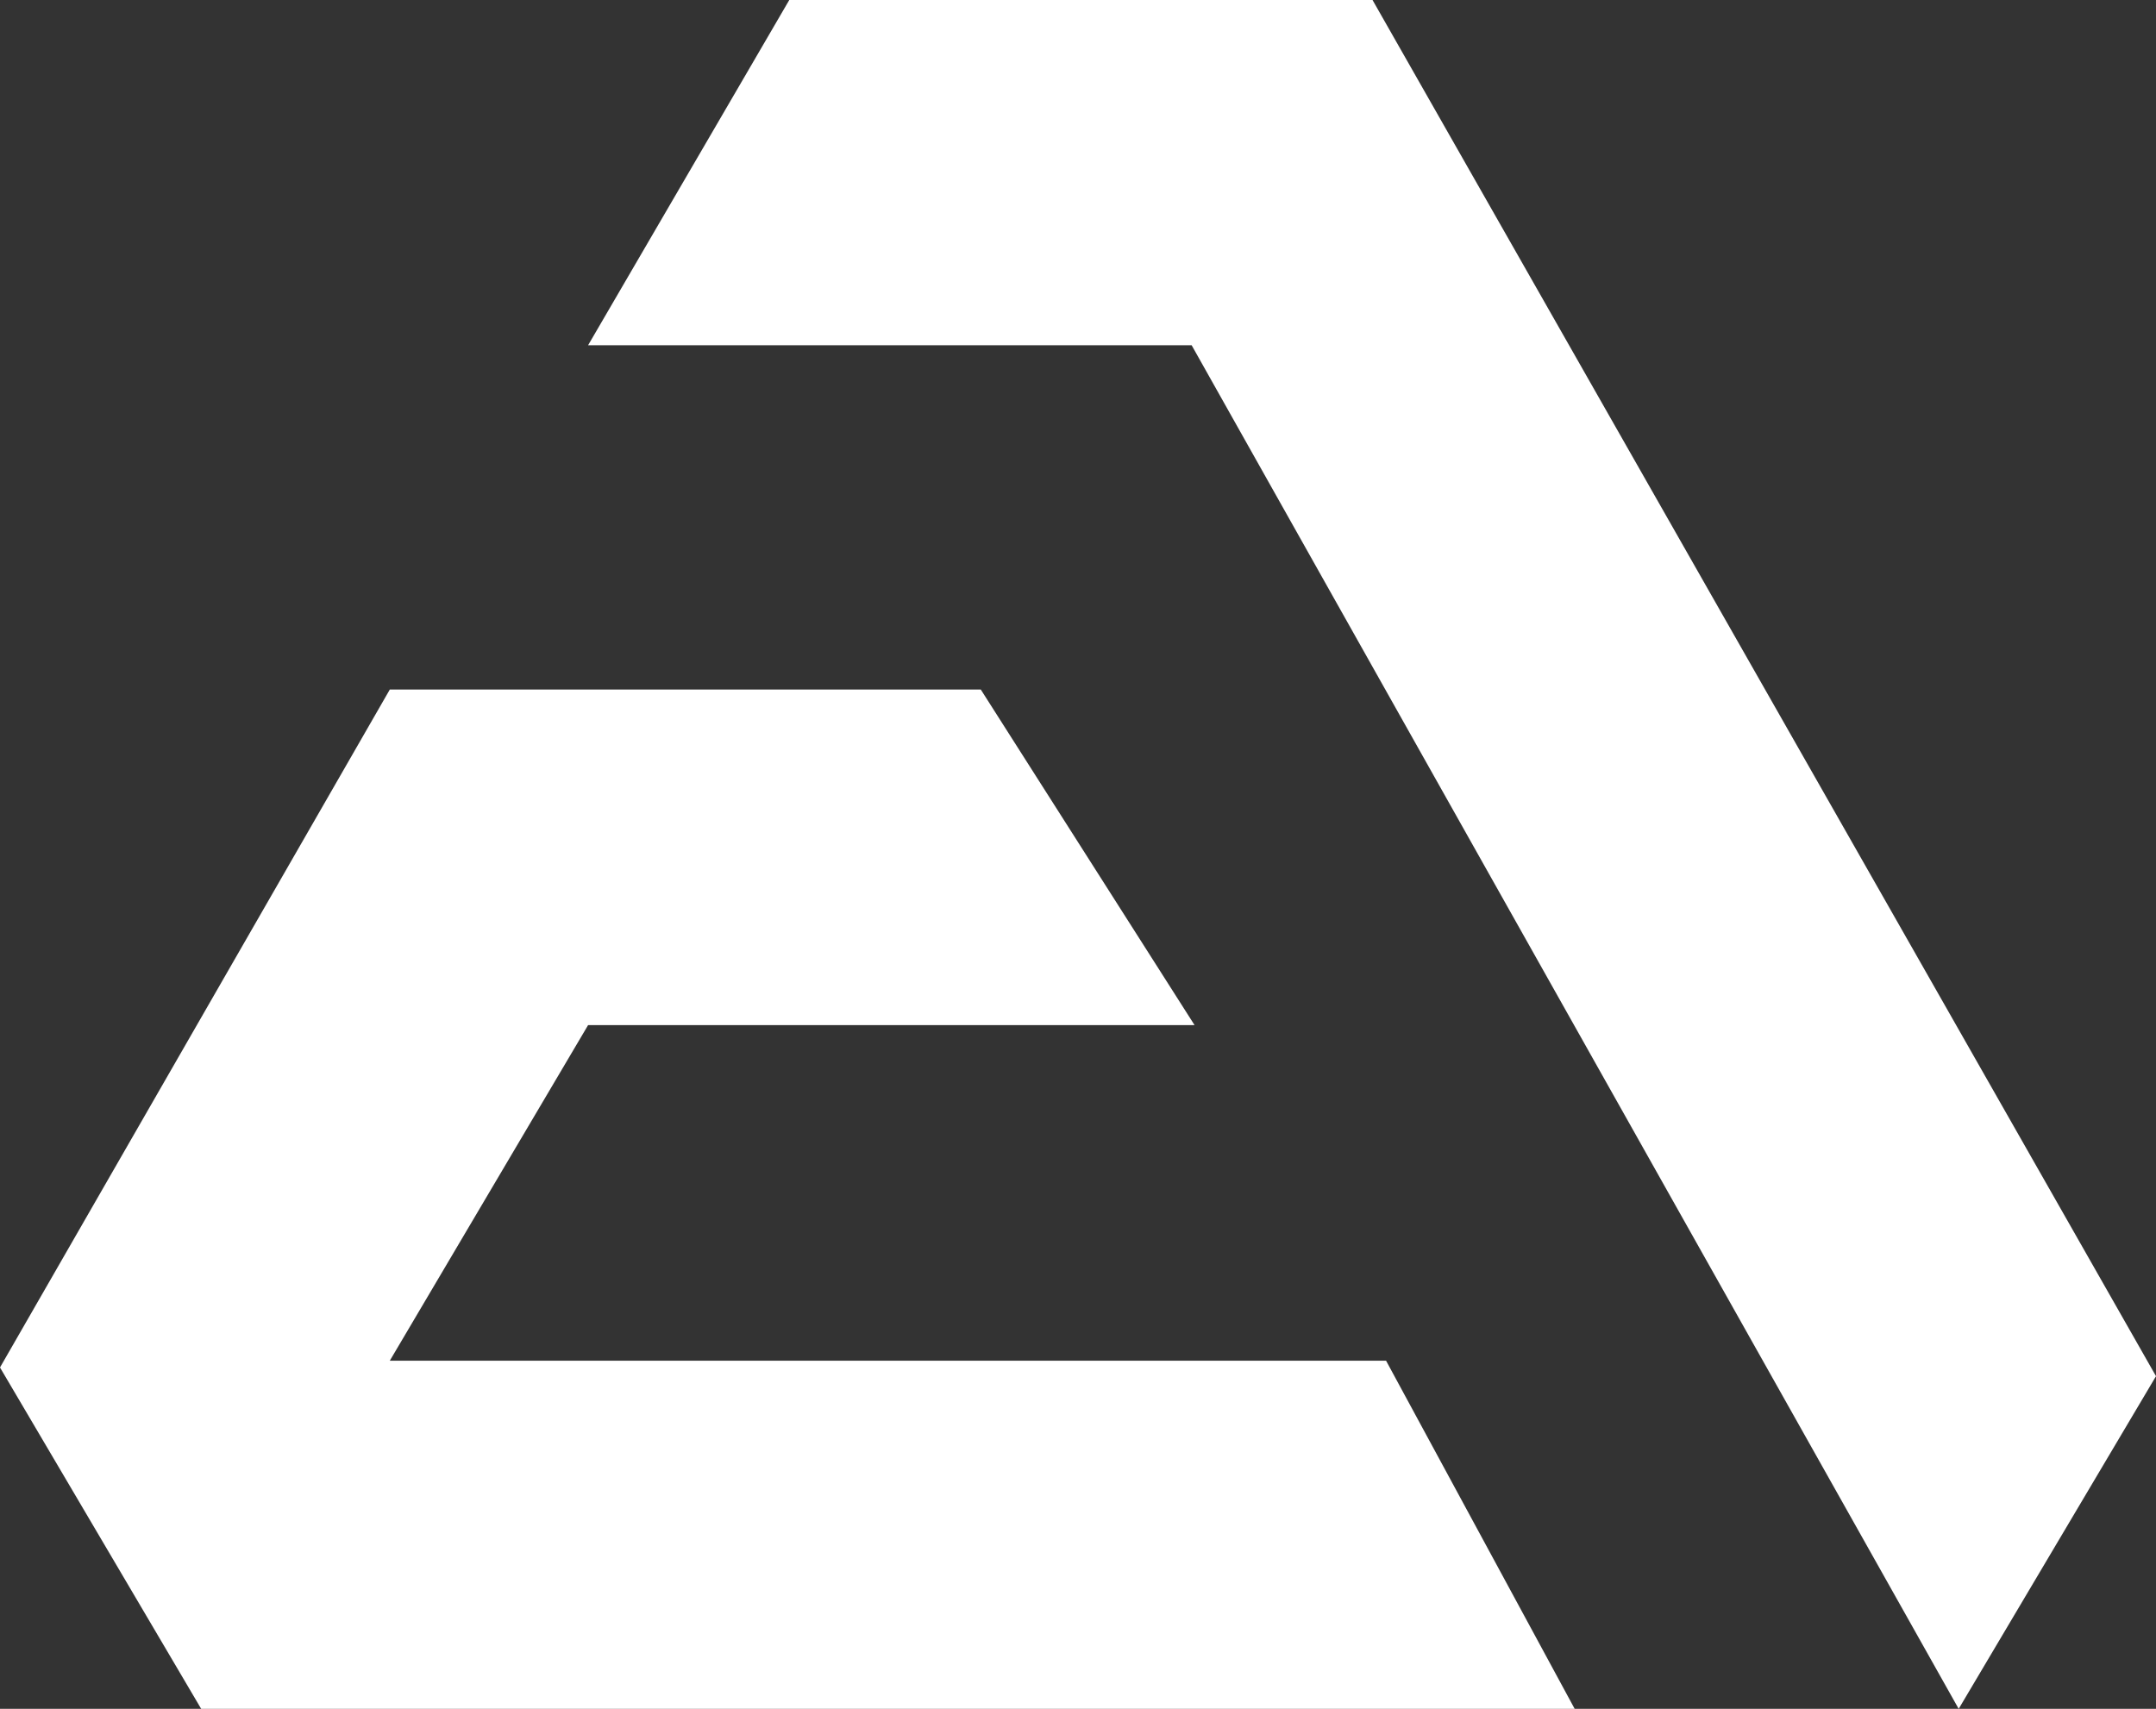
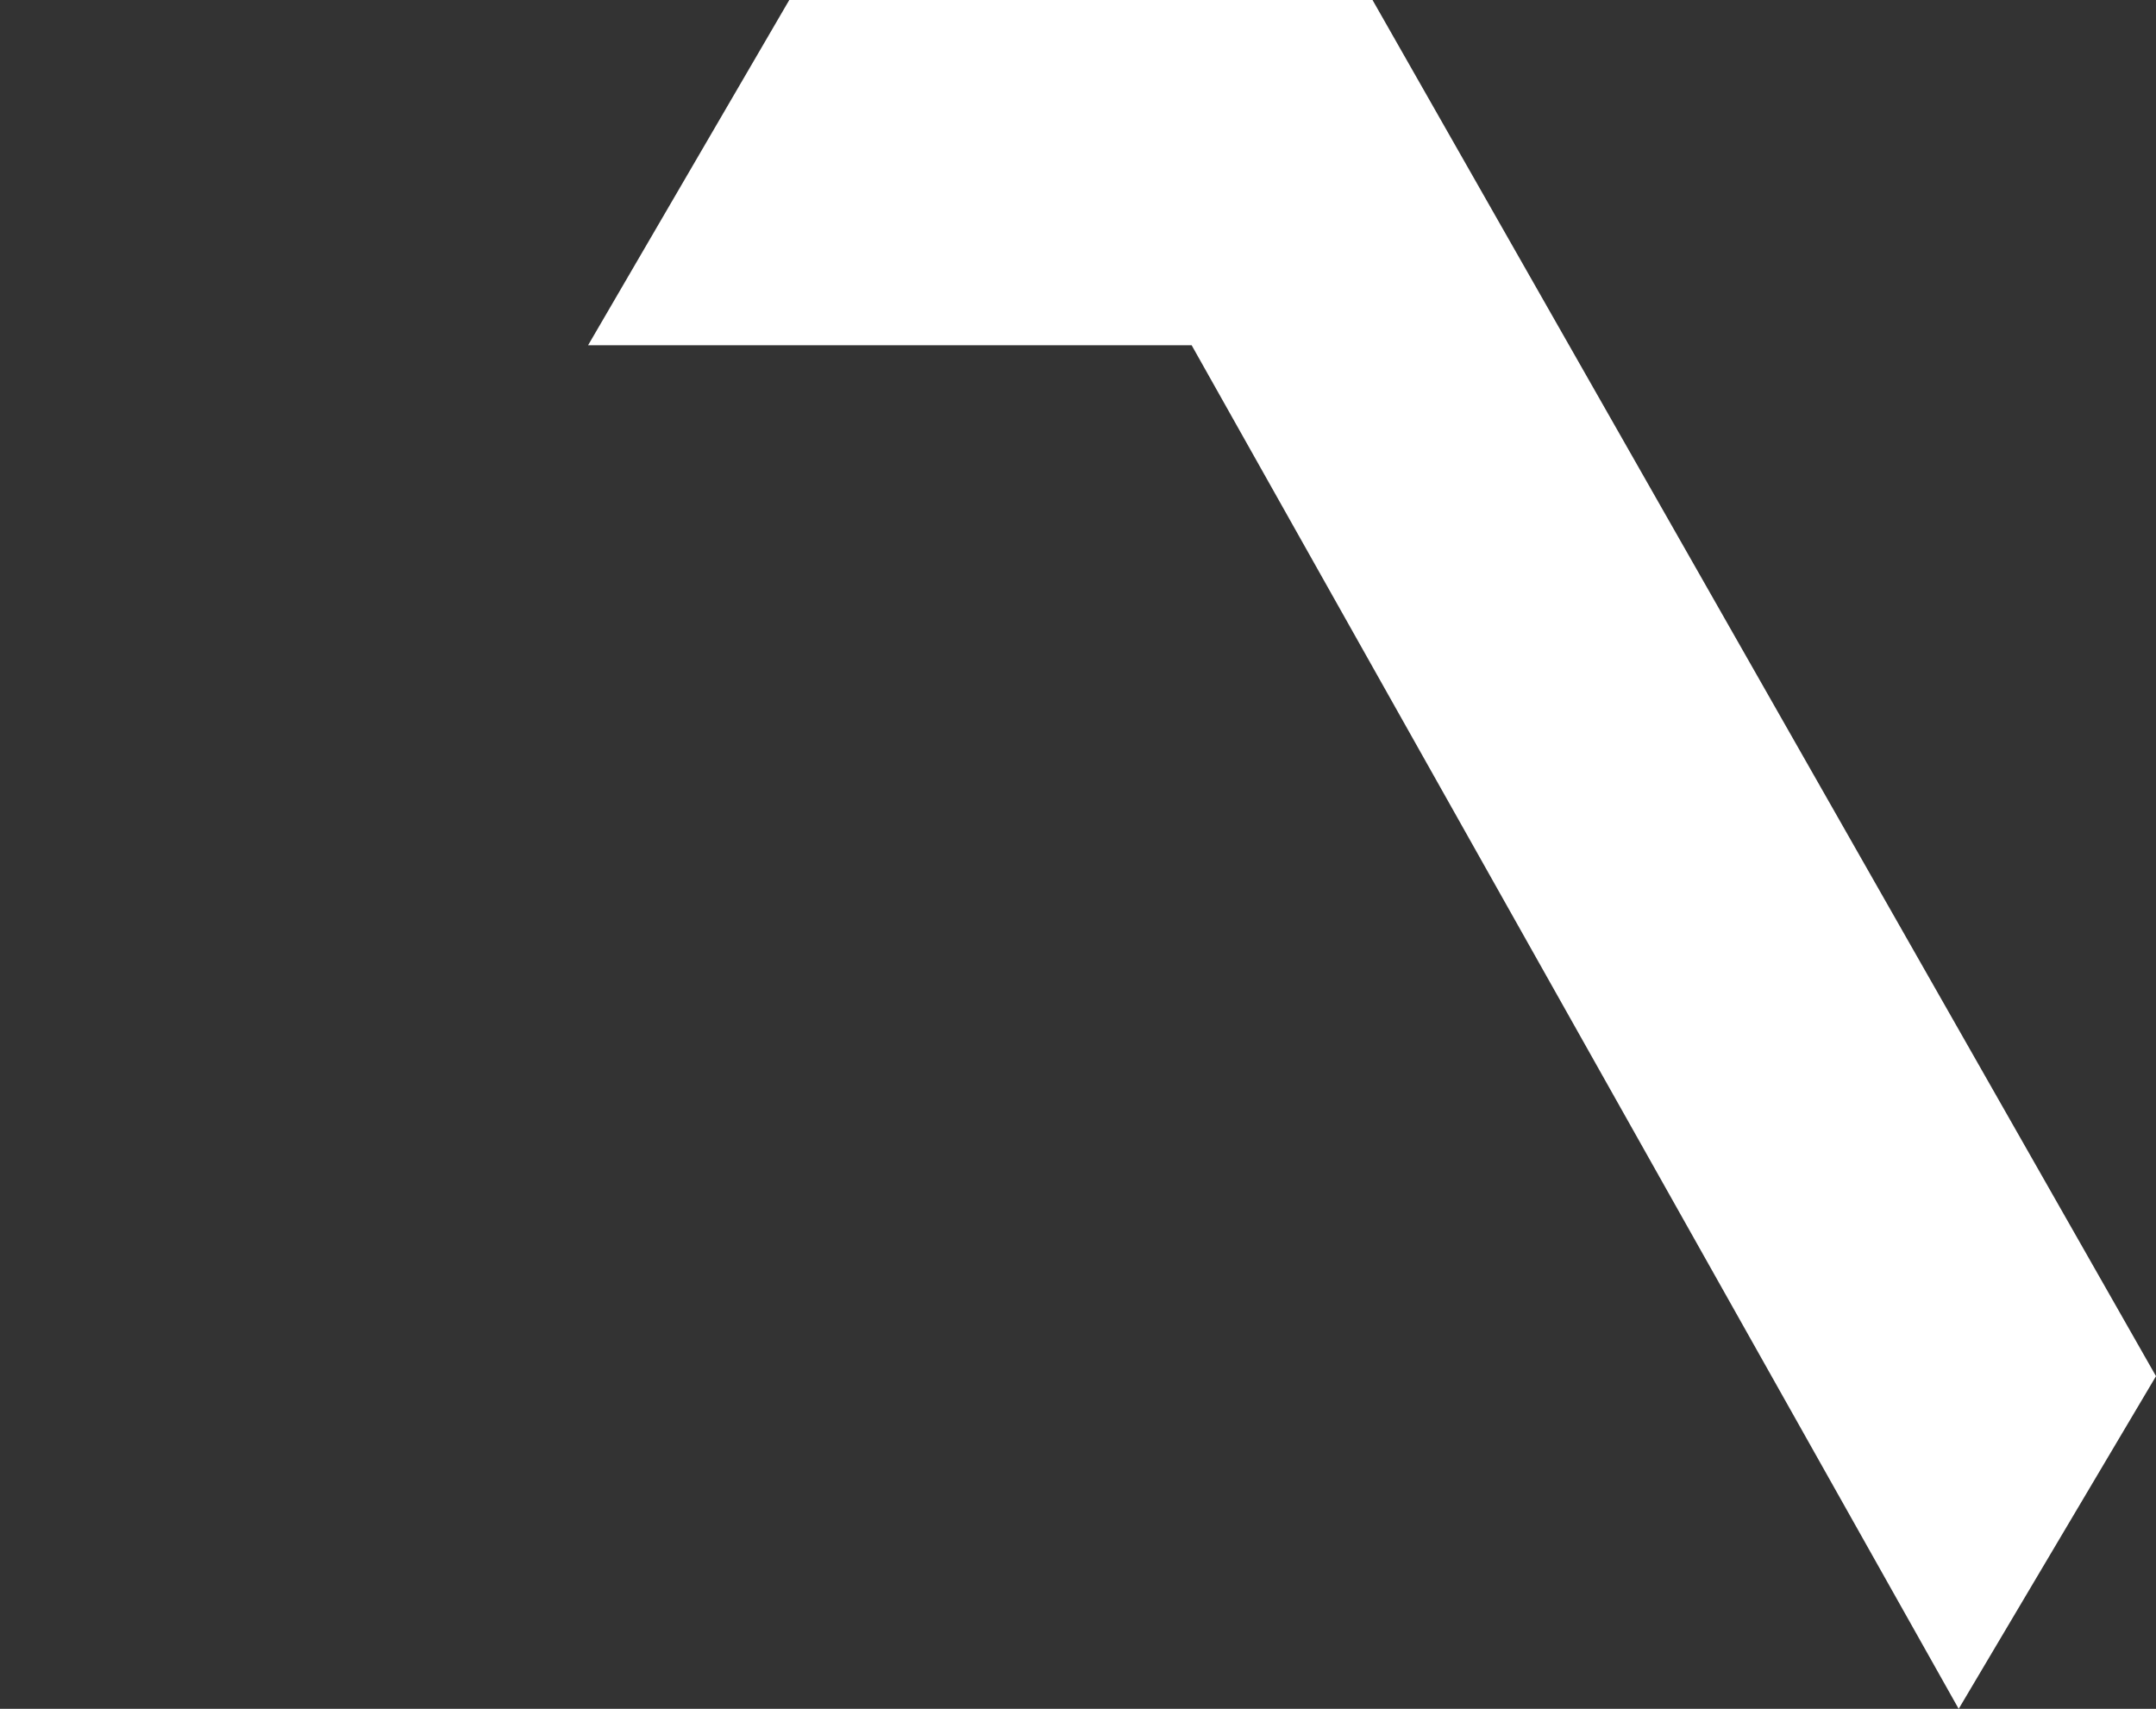
<svg xmlns="http://www.w3.org/2000/svg" version="1.1" id="Layer_1" x="0px" y="0px" viewBox="0 0 222.9 176.7" style="enable-background:new 0 0 222.9 176.7;" xml:space="preserve">
  <rect x="0" y="0" width="222.9" height="176.7" fill="#333333" stroke="none" />
  <style type="text/css">
	.st0{fill:#FFFFFF;}
</style>
  <g id="Layer_2_1_">
    <g id="Layer_1-2">
      <polygon class="st0" points="60.8,35.7 123.2,35.7 202.5,176.7 222.9,142.3 141.9,0 81.6,0   " />
-       <polygon class="st0" points="40.3,71.3 101.4,71.3 123.5,106 60.8,106 40.3,140.7 143.3,140.7 162.8,176.7 20.8,176.7 0,141.4       " />
    </g>
  </g>
</svg>